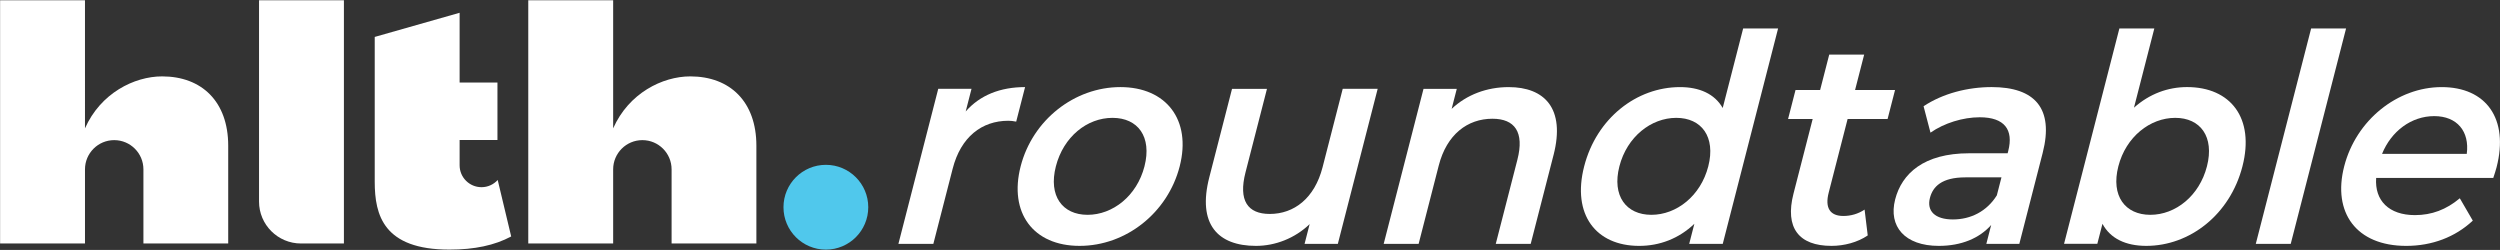
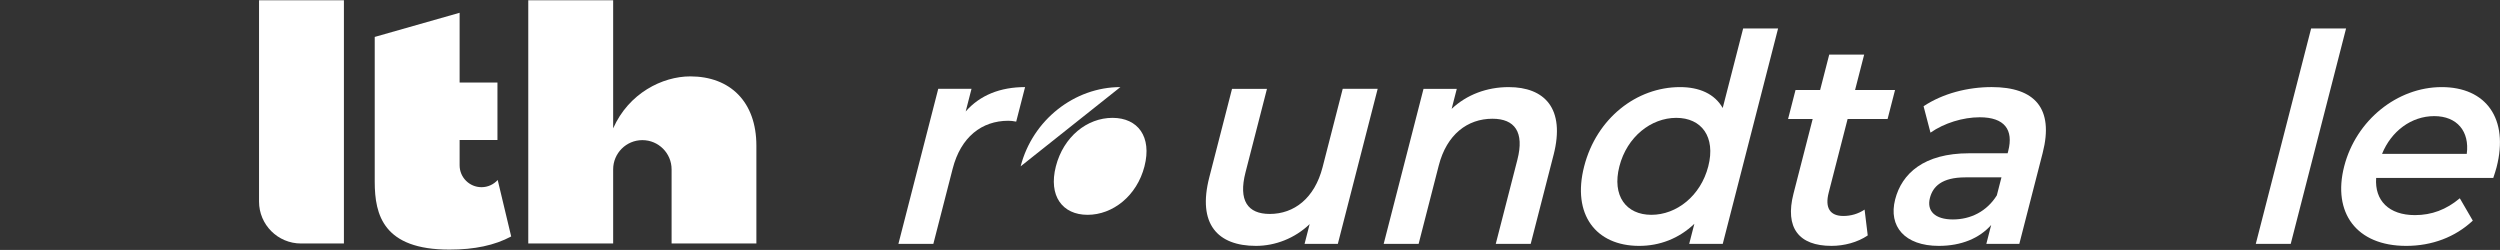
<svg xmlns="http://www.w3.org/2000/svg" id="Layer_1" data-name="Layer 1" viewBox="0 0 2761 276">
  <rect x="0" y="0" width="2761" height="276" fill="#333333" stroke="none" />
  <defs>
    <style>
      .cls-1 {
        fill: #50c8ec;
      }

      .cls-2 {
        fill: #fff;
      }
    </style>
  </defs>
  <g>
-     <circle class="cls-1" cx="912.09" cy="228.86" r="46.82" />
    <g>
-       <path class="cls-2" d="M179.02,84.36c-30.84,0-68.05,18.64-85.17,57.39V.32H.11v268.59h93.75v-81.88c0-17.82,14.45-32.27,32.27-32.27h0c17.82,0,32.27,14.45,32.27,32.27v81.88h93.64v-108.01c0-48.64-29.17-76.54-73.01-76.54Z" />
      <path class="cls-2" d="M332.37,268.91h47.45V.32h-93.74v222.3c0,25.52,20.77,46.29,46.29,46.29Z" />
      <path class="cls-2" d="M549.66,198.78c-4.42,4.87-10.79,7.95-17.88,7.95h0c-13.35,0-24.18-10.83-24.18-24.18v-27.95h41.79v-63.47h-41.79s0-77.02,0-77.02l-93.75,26.67v159.94c0,37.06,9.8,74.95,82.52,74.95,27.67,0,50.03-4.76,68.19-14.53l-14.9-62.38Z" />
      <path class="cls-2" d="M762.34,84.36c-30.84,0-68.05,18.64-85.17,57.39V.32h-93.75v268.59h93.75v-81.88c0-17.82,14.45-32.27,32.27-32.27h0c17.82,0,32.27,14.45,32.27,32.27v81.88h93.64v-108.01c0-48.64-29.17-76.54-73.01-76.54Z" />
    </g>
  </g>
  <g>
    <path class="cls-2" d="M1132.09,96.18l-9.8,38.15c-3.23-.64-5.93-.96-8.71-.96-29.33,0-52.46,17.95-61.44,52.9l-21.34,83.03h-38.59l43.99-171.2h36.74l-6.43,25.01c15.73-17.95,38.1-26.93,65.58-26.93Z" />
-     <path class="cls-2" d="M1127.2,183.7c13.18-51.29,59.54-87.52,110.16-87.52s78.68,36.23,65.5,87.52-59.31,87.84-110.56,87.84-78.28-36.55-65.1-87.84ZM1263.96,183.7c8.4-32.7-7.24-53.54-35.33-53.54s-54.13,20.84-62.53,53.54c-8.4,32.7,7.23,53.54,35.02,53.54s54.44-20.84,62.84-53.54Z" />
+     <path class="cls-2" d="M1127.2,183.7c13.18-51.29,59.54-87.52,110.16-87.52ZM1263.96,183.7c8.4-32.7-7.24-53.54-35.33-53.54s-54.13,20.84-62.53,53.54c-8.4,32.7,7.23,53.54,35.02,53.54s54.44-20.84,62.84-53.54Z" />
    <path class="cls-2" d="M1521.5,98.11l-43.99,171.2h-36.74l5.6-21.8c-16.38,15.71-37.98,24.04-59.28,24.04-42.29,0-64.83-24.04-51.56-75.66l25.13-97.78h38.59l-23.73,92.33c-7.99,31.1,2.42,45.84,26.81,45.84,26.86,0,49.52-17.31,58.33-51.62l22.24-86.56h38.59Z" />
    <path class="cls-2" d="M1715.73,171.2l-25.21,98.1h-38.59l23.89-92.97c7.83-30.46-2.89-45.2-27.59-45.2-27.48,0-50.45,17.31-59.26,51.62l-22.24,86.56h-38.59l43.99-171.2h36.74l-5.68,22.12c16.69-15.71,38.9-24.04,62.98-24.04,39.52,0,62.83,23.4,49.57,75.02Z" />
    <path class="cls-2" d="M1963.73,31.42l-61.12,237.88h-37.05l5.68-22.12c-17.17,16.35-38.37,24.37-60.91,24.37-47.85,0-74.46-34.62-60.78-87.84s57.99-87.52,105.84-87.52c21.3,0,38.24,7.37,47.17,23.08l22.57-87.84h38.59ZM1886.62,183.7c8.4-32.7-7.54-53.54-35.33-53.54s-54.44,20.84-62.84,53.54c-8.4,32.7,7.54,53.54,35.33,53.54s54.44-20.84,62.84-53.54Z" />
    <path class="cls-2" d="M2062.73,260c-11.24,7.69-26.12,11.54-40.01,11.54-36.12,0-51.7-19.88-41.98-57.71l21.17-82.39h-27.17l8.24-32.06h27.17l10.05-39.11h38.59l-10.05,39.11h44.15l-8.24,32.06h-44.15l-20.92,81.43c-4.28,16.67,1.44,25.65,16.25,25.65,8.03,0,16.32-2.24,23.42-7.05l3.47,28.53Z" />
    <path class="cls-2" d="M2255.92,168.96l-25.78,100.35h-36.43l5.35-20.84c-13.05,14.75-33.1,23.08-57.8,23.08-37.66,0-55.91-21.48-48.25-51.3,7.33-28.53,31.62-50.97,81.63-50.97h42.6l.66-2.57c6.01-23.4-4.03-37.19-31.5-37.19-18.52,0-39.31,6.41-54.38,16.99l-7.63-29.17c21.22-14.11,48.66-21.16,75.21-21.16,47.54,0,69,23.4,56.32,72.78ZM2205.3,215.76l5.11-19.88h-39.82c-26.24,0-35.98,10.26-39.19,22.76-3.71,14.43,5.64,23.72,25.39,23.72s37.5-8.98,48.51-26.61Z" />
-     <path class="cls-2" d="M2476.56,183.7c-13.67,53.22-58.07,87.84-106.23,87.84-22.54,0-39.62-8.01-48.38-24.37l-5.68,22.12h-36.74l61.12-237.88h38.59l-22.49,87.52c17.23-15.39,37.65-22.76,58.64-22.76,48.16,0,74.85,34.3,61.17,87.52ZM2437.36,183.7c8.4-32.7-7.24-53.54-35.02-53.54s-54.44,20.84-62.84,53.54c-8.4,32.7,7.54,53.54,35.33,53.54s54.13-20.84,62.53-53.54Z" />
    <path class="cls-2" d="M2552.42,31.42h38.59l-61.12,237.88h-38.59l61.12-237.88Z" />
    <path class="cls-2" d="M2753.57,196.53h-129.35c-1.79,25.01,14.15,41.04,42.86,41.04,18.52,0,34.6-6.09,49.54-18.6l14.34,24.69c-19.51,18.27-45.14,27.89-73.54,27.89-55.26,0-81.6-36.87-68.5-87.84,13.1-50.97,58.61-87.52,107.69-87.52s74.37,34.94,60.62,88.48c-.82,3.21-2.37,8.02-3.67,11.86ZM2630.75,169.92h93.54c3.26-24.69-10.59-41.68-35.91-41.68s-47.5,16.67-57.63,41.68Z" />
  </g>
</svg>